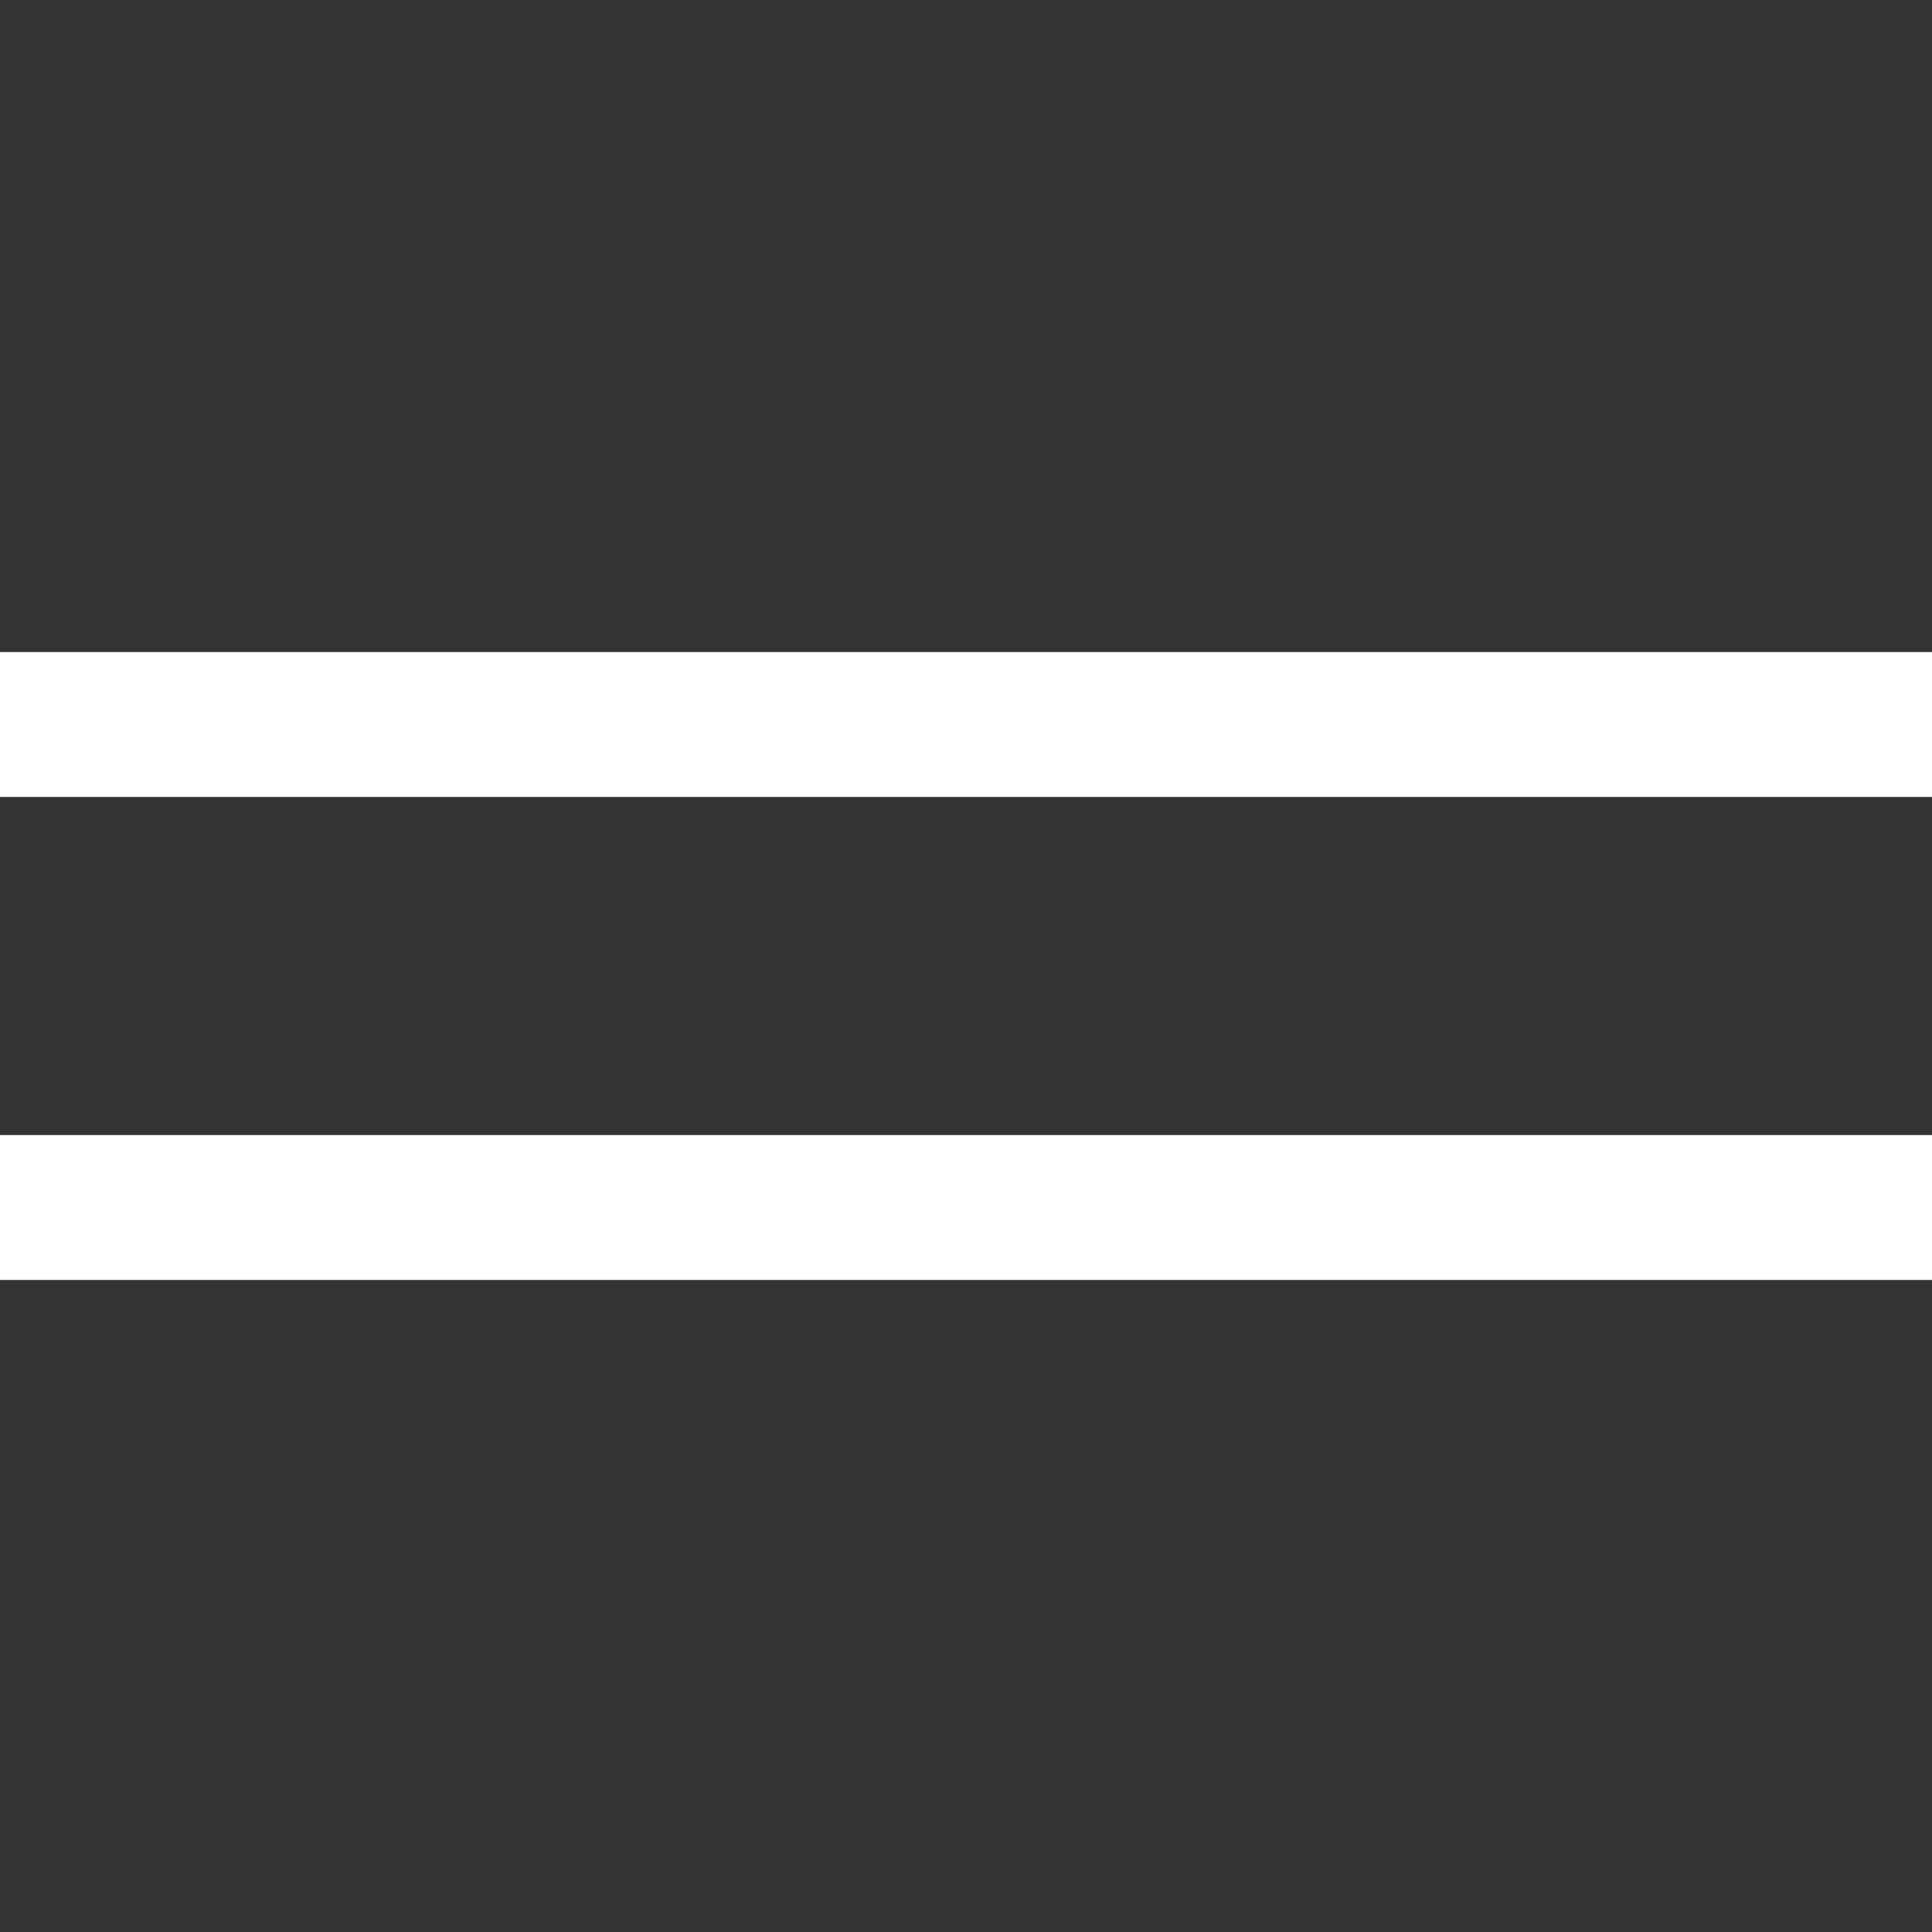
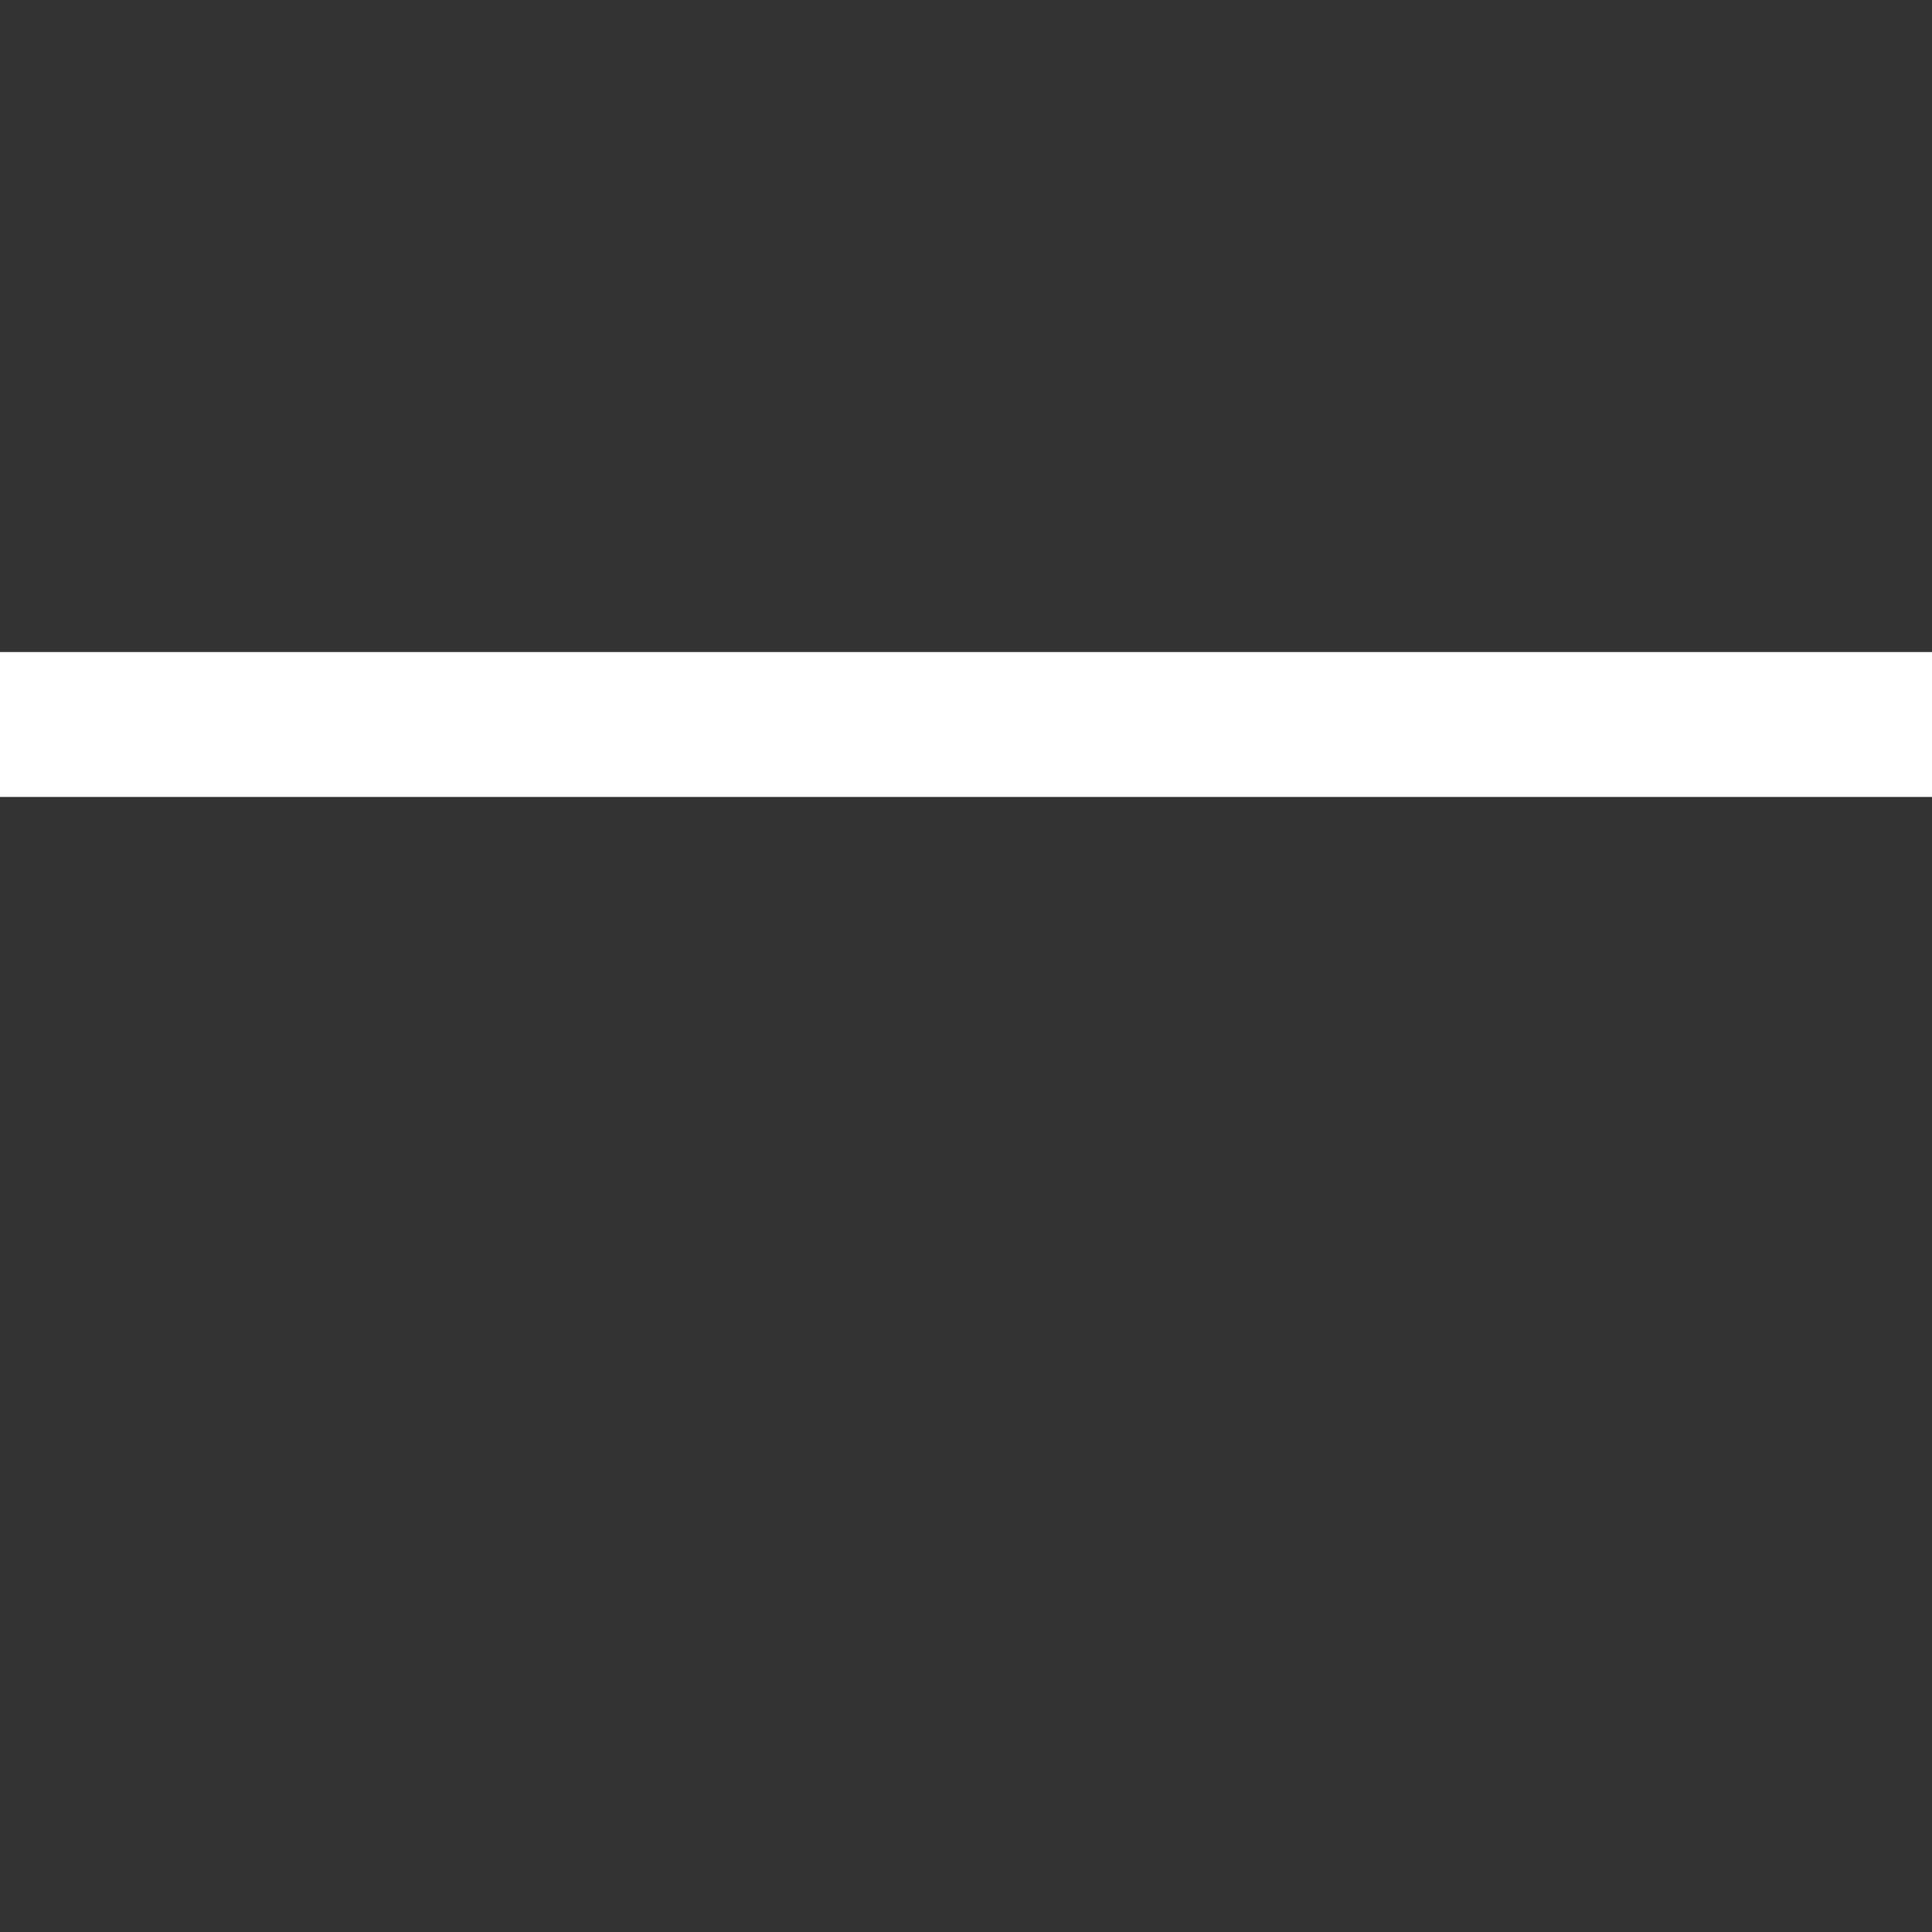
<svg xmlns="http://www.w3.org/2000/svg" width="40" height="40" viewBox="0 0 40 40" fill="none">
  <rect x="0" y="0" width="40" height="40" fill="#333333" stroke="none" />
  <path d="M0 15H40" stroke="white" stroke-width="3" />
-   <path d="M0 25H40" stroke="white" stroke-width="3" />
</svg>